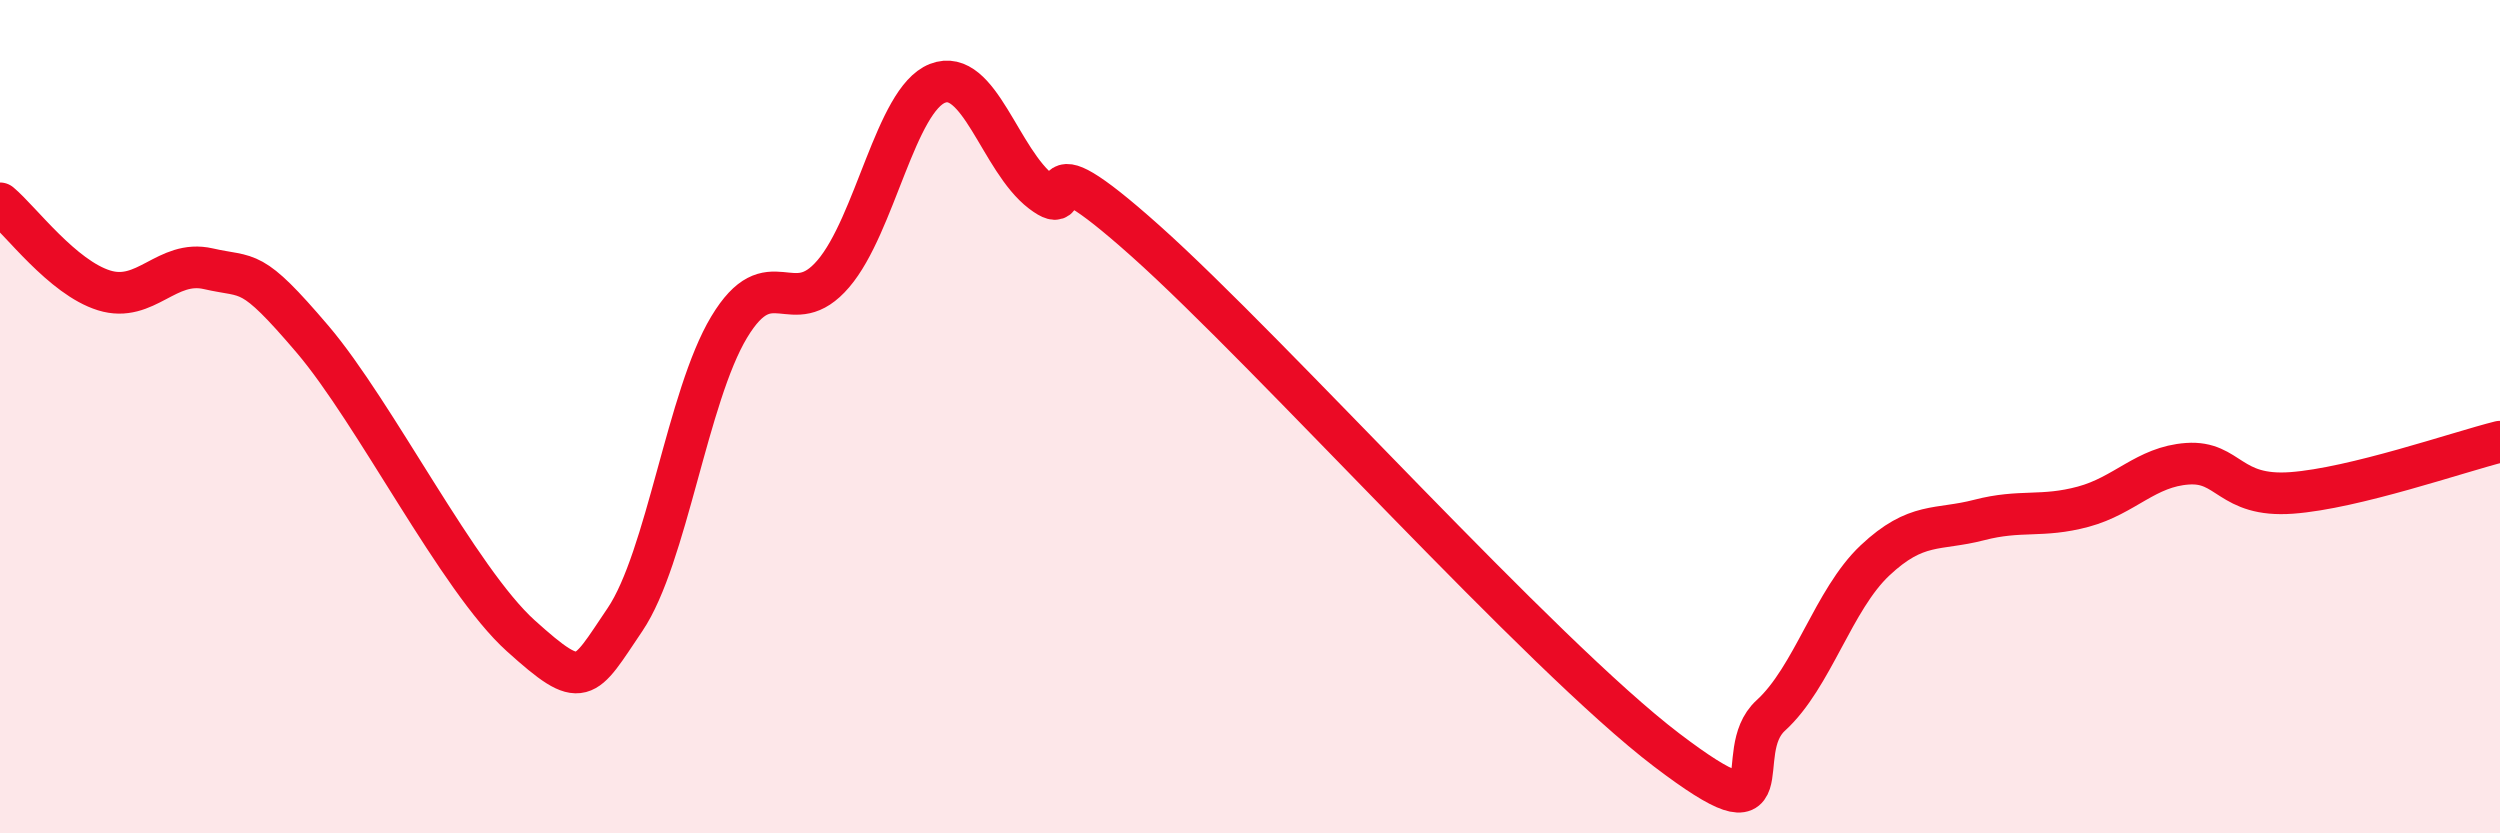
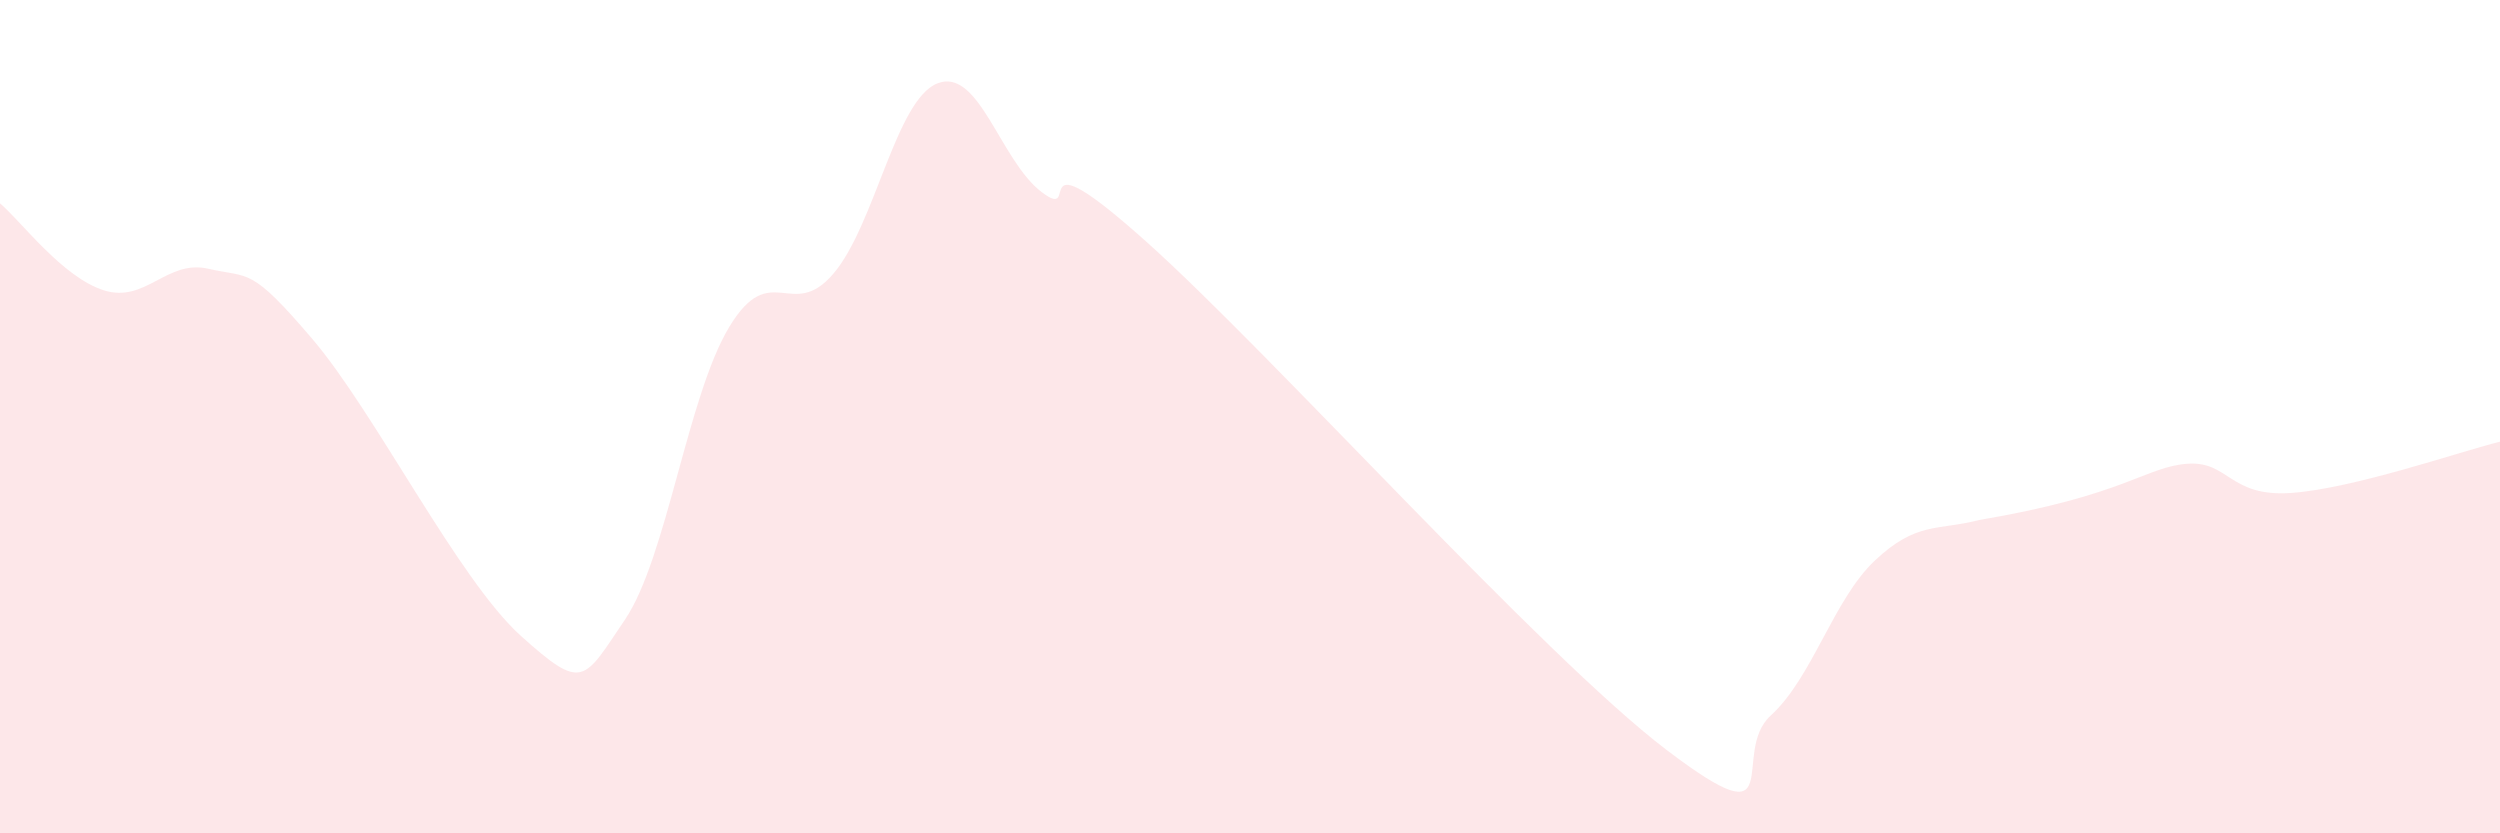
<svg xmlns="http://www.w3.org/2000/svg" width="60" height="20" viewBox="0 0 60 20">
-   <path d="M 0,4.88 C 0.5,5.3 1.5,6.66 2.5,6.97 C 3.5,7.28 4,6.22 5,6.45 C 6,6.68 6,6.38 7.5,8.14 C 9,9.9 11,13.91 12.5,15.26 C 14,16.61 14,16.35 15,14.87 C 16,13.39 16.5,9.51 17.5,7.85 C 18.5,6.19 19,7.74 20,6.57 C 21,5.4 21.5,2.39 22.5,2 C 23.5,1.61 24,3.85 25,4.61 C 26,5.37 24.5,3.11 27.5,5.79 C 30.5,8.47 37,15.72 40,18 C 43,20.28 41.5,18.08 42.5,17.17 C 43.5,16.26 44,14.39 45,13.45 C 46,12.51 46.5,12.74 47.5,12.48 C 48.5,12.22 49,12.43 50,12.16 C 51,11.89 51.5,11.2 52.5,11.13 C 53.5,11.06 53.5,11.94 55,11.83 C 56.5,11.72 59,10.85 60,10.6L60 20L0 20Z" fill="#EB0A25" opacity="0.1" stroke-linecap="round" stroke-linejoin="round" />
-   <path d="M 0,4.88 C 0.5,5.3 1.5,6.66 2.5,6.97 C 3.5,7.28 4,6.22 5,6.45 C 6,6.68 6,6.38 7.5,8.14 C 9,9.9 11,13.91 12.5,15.26 C 14,16.61 14,16.35 15,14.87 C 16,13.39 16.5,9.51 17.5,7.85 C 18.5,6.19 19,7.74 20,6.57 C 21,5.4 21.5,2.39 22.5,2 C 23.5,1.61 24,3.85 25,4.61 C 26,5.37 24.5,3.11 27.5,5.79 C 30.5,8.47 37,15.72 40,18 C 43,20.28 41.5,18.08 42.5,17.17 C 43.5,16.26 44,14.39 45,13.45 C 46,12.51 46.5,12.74 47.5,12.48 C 48.5,12.22 49,12.43 50,12.16 C 51,11.89 51.5,11.2 52.5,11.13 C 53.5,11.06 53.5,11.94 55,11.83 C 56.5,11.72 59,10.85 60,10.6" stroke="#EB0A25" stroke-width="1" fill="none" stroke-linecap="round" stroke-linejoin="round" />
+   <path d="M 0,4.88 C 0.5,5.3 1.5,6.66 2.5,6.97 C 3.5,7.28 4,6.22 5,6.45 C 6,6.68 6,6.38 7.5,8.14 C 9,9.9 11,13.91 12.5,15.26 C 14,16.61 14,16.35 15,14.87 C 16,13.39 16.5,9.51 17.5,7.85 C 18.5,6.19 19,7.74 20,6.57 C 21,5.4 21.5,2.39 22.5,2 C 23.5,1.61 24,3.85 25,4.61 C 26,5.37 24.5,3.11 27.5,5.79 C 30.5,8.47 37,15.72 40,18 C 43,20.28 41.5,18.08 42.5,17.17 C 43.5,16.26 44,14.39 45,13.45 C 46,12.51 46.5,12.74 47.5,12.48 C 51,11.89 51.5,11.2 52.5,11.13 C 53.5,11.06 53.5,11.94 55,11.83 C 56.5,11.72 59,10.85 60,10.6L60 20L0 20Z" fill="#EB0A25" opacity="0.1" stroke-linecap="round" stroke-linejoin="round" />
</svg>